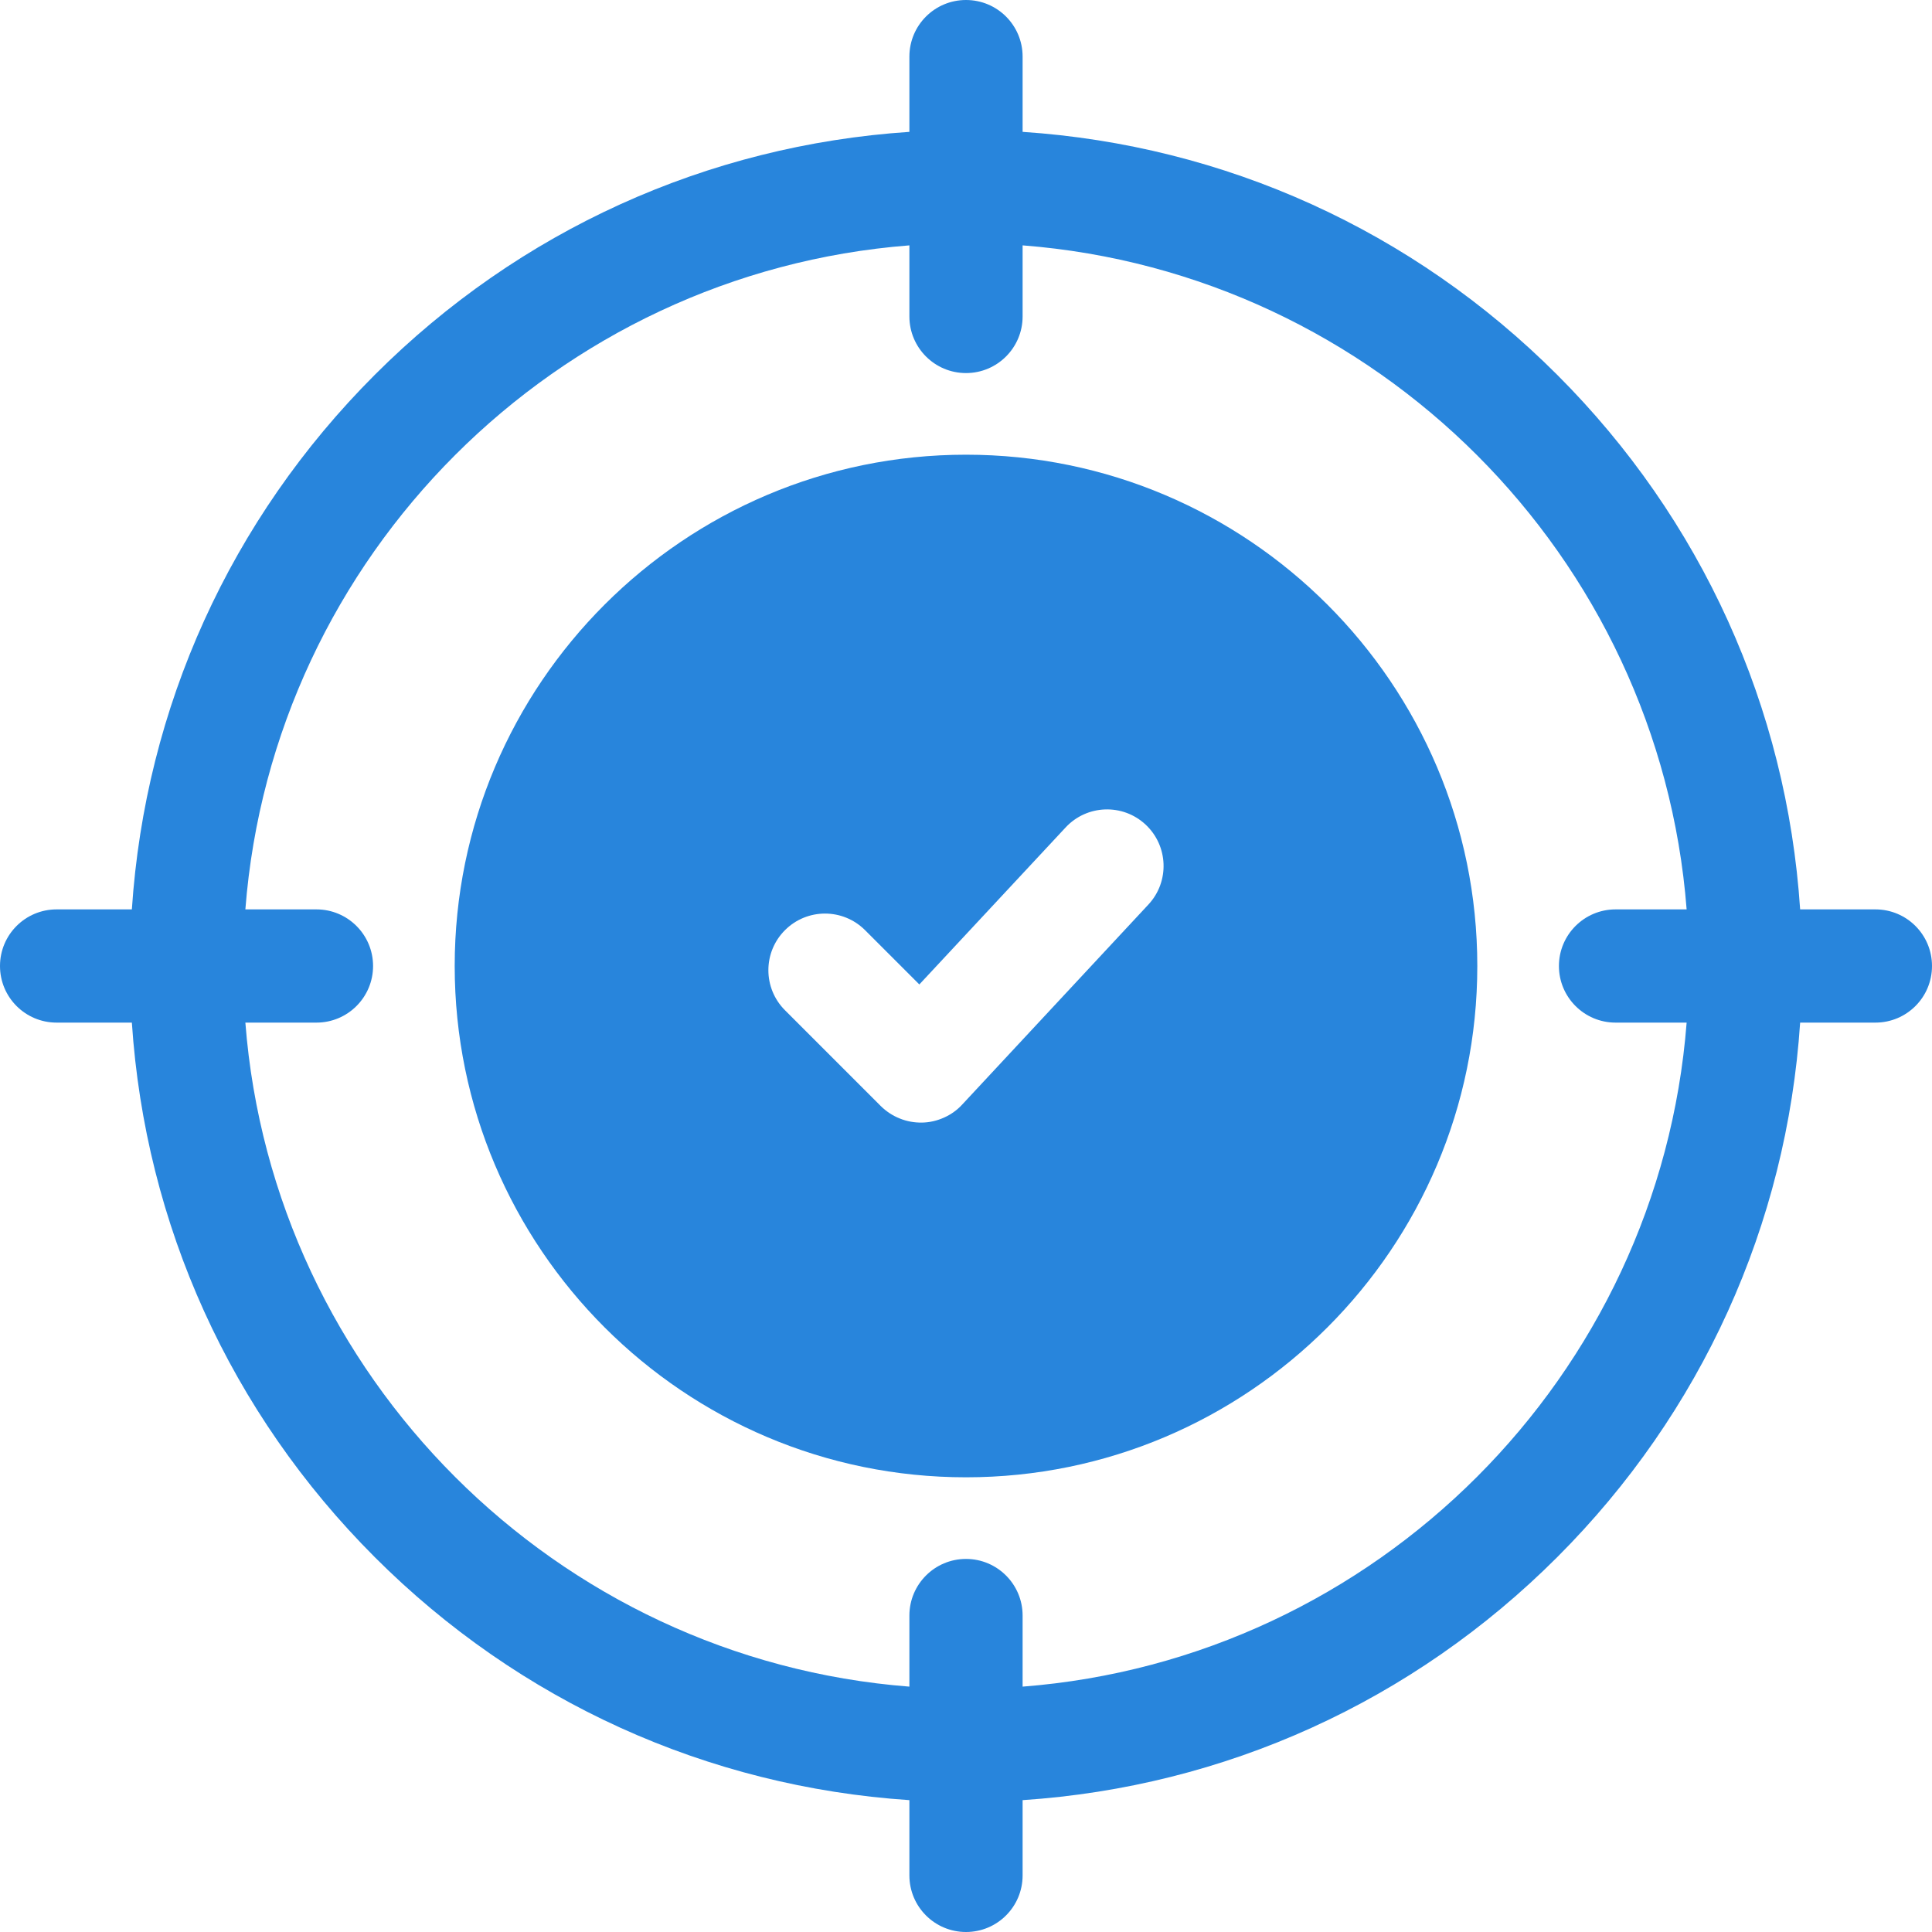
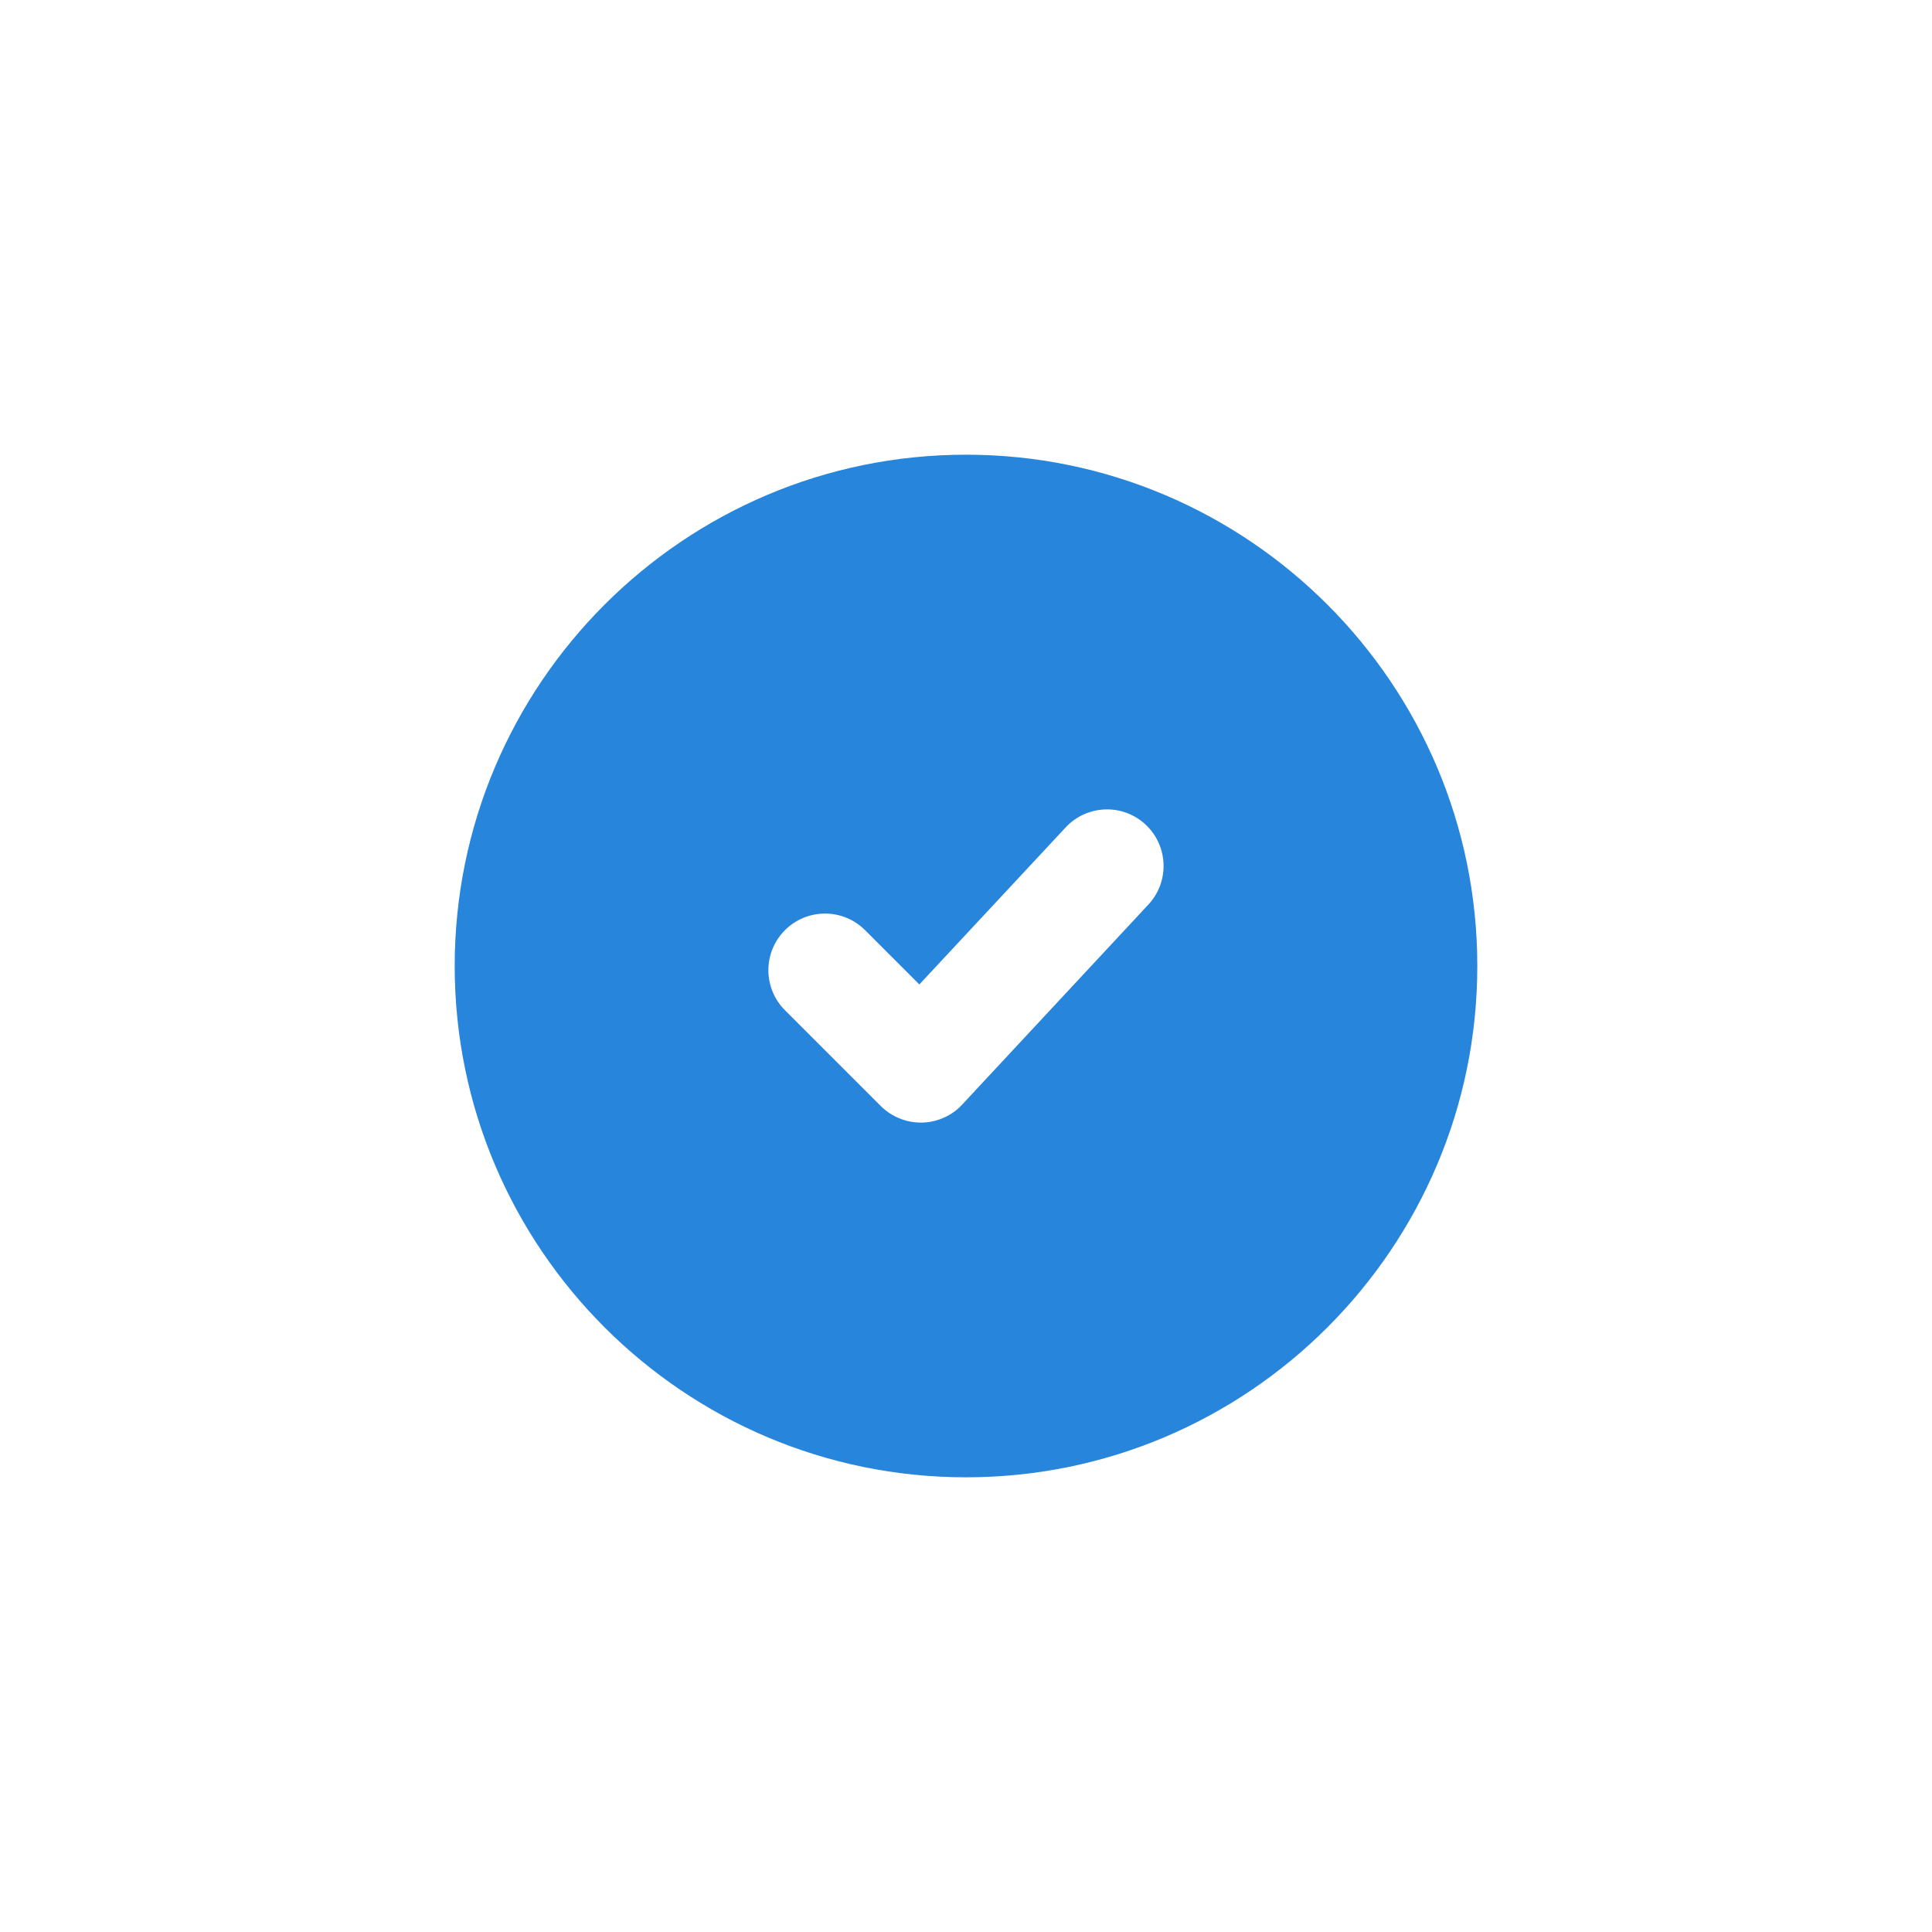
<svg xmlns="http://www.w3.org/2000/svg" width="20" height="20" viewBox="0 0 20 20" fill="none">
  <path d="M10 4.707C7.081 4.707 4.707 7.081 4.707 10C4.707 12.919 7.081 15.293 10 15.293C12.919 15.293 15.293 12.919 15.293 10C15.293 7.081 12.919 4.707 10 4.707ZM11.888 9.364L9.961 11.434C9.908 11.492 9.843 11.538 9.771 11.57C9.699 11.602 9.622 11.62 9.543 11.621C9.464 11.622 9.386 11.608 9.313 11.578C9.24 11.549 9.174 11.505 9.118 11.45L8.126 10.458C7.897 10.229 7.897 9.858 8.126 9.629C8.355 9.4 8.726 9.4 8.955 9.629L9.517 10.191L11.031 8.566C11.251 8.329 11.622 8.315 11.859 8.536C12.095 8.756 12.109 9.127 11.888 9.364Z" fill="#2885DC" />
-   <path d="M19.414 9.414H18.635C18.496 7.323 17.616 5.376 16.12 3.88C14.624 2.384 12.677 1.504 10.586 1.365V0.586C10.586 0.262 10.324 0 10 0C9.676 0 9.414 0.262 9.414 0.586V1.365C7.323 1.504 5.376 2.384 3.88 3.88C2.384 5.376 1.504 7.323 1.365 9.414H0.586C0.262 9.414 0 9.676 0 10C0 10.324 0.262 10.586 0.586 10.586H1.365C1.504 12.677 2.384 14.624 3.88 16.12C5.376 17.616 7.323 18.496 9.414 18.635V19.414C9.414 19.738 9.676 20 10 20C10.324 20 10.586 19.738 10.586 19.414V18.635C12.677 18.496 14.624 17.616 16.12 16.12C17.616 14.624 18.496 12.677 18.635 10.586H19.414C19.738 10.586 20 10.324 20 10C20 9.676 19.738 9.414 19.414 9.414ZM10.586 17.46V16.724C10.586 16.401 10.324 16.138 10 16.138C9.676 16.138 9.414 16.401 9.414 16.724V17.46C5.754 17.176 2.824 14.246 2.54 10.586H3.276C3.599 10.586 3.862 10.324 3.862 10C3.862 9.676 3.599 9.414 3.276 9.414H2.54C2.824 5.754 5.754 2.824 9.414 2.54V3.276C9.414 3.599 9.676 3.862 10 3.862C10.324 3.862 10.586 3.599 10.586 3.276V2.54C14.246 2.824 17.176 5.754 17.46 9.414H16.724C16.401 9.414 16.138 9.676 16.138 10C16.138 10.324 16.401 10.586 16.724 10.586H17.46C17.176 14.246 14.246 17.176 10.586 17.46Z" fill="#2885DC" />
</svg>